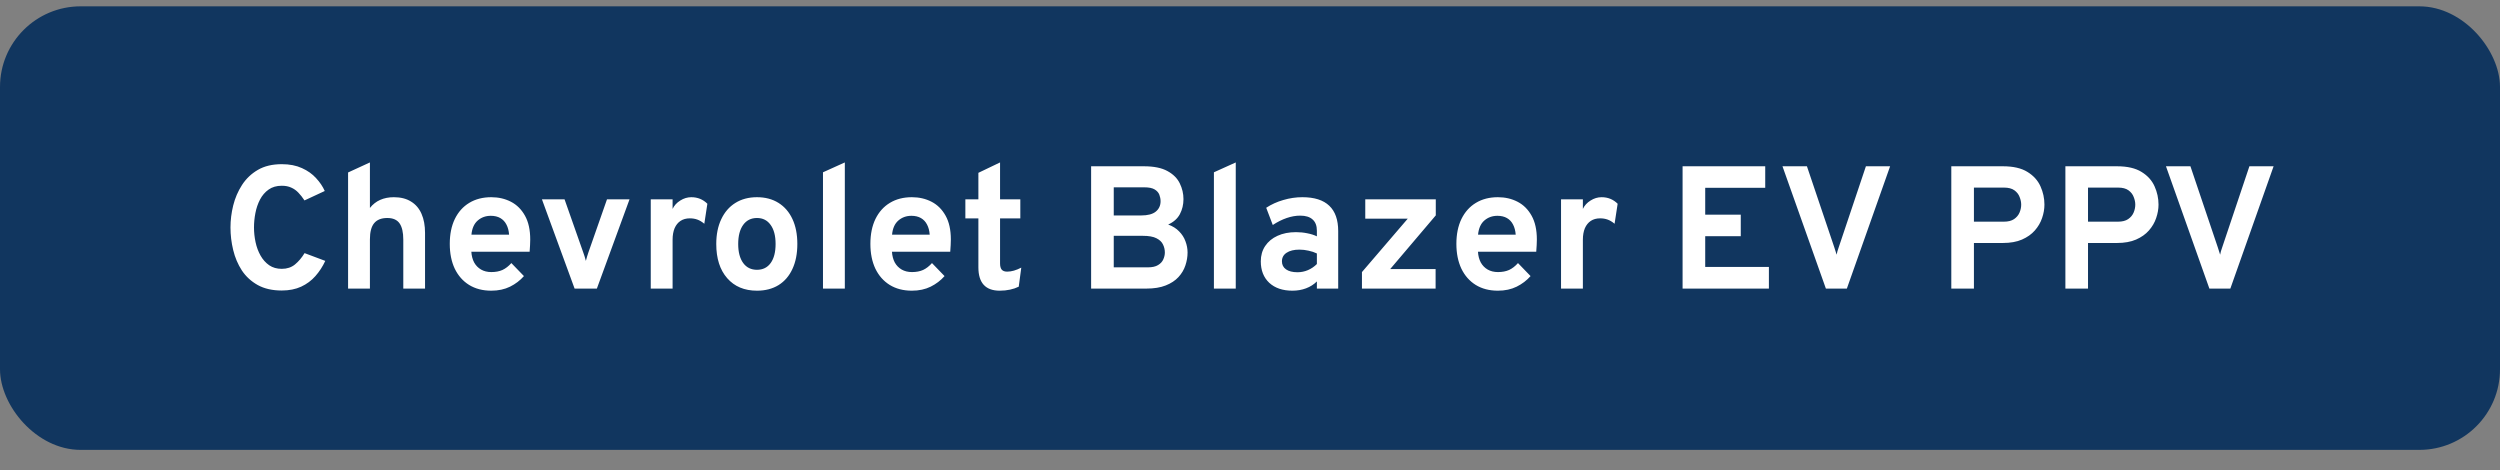
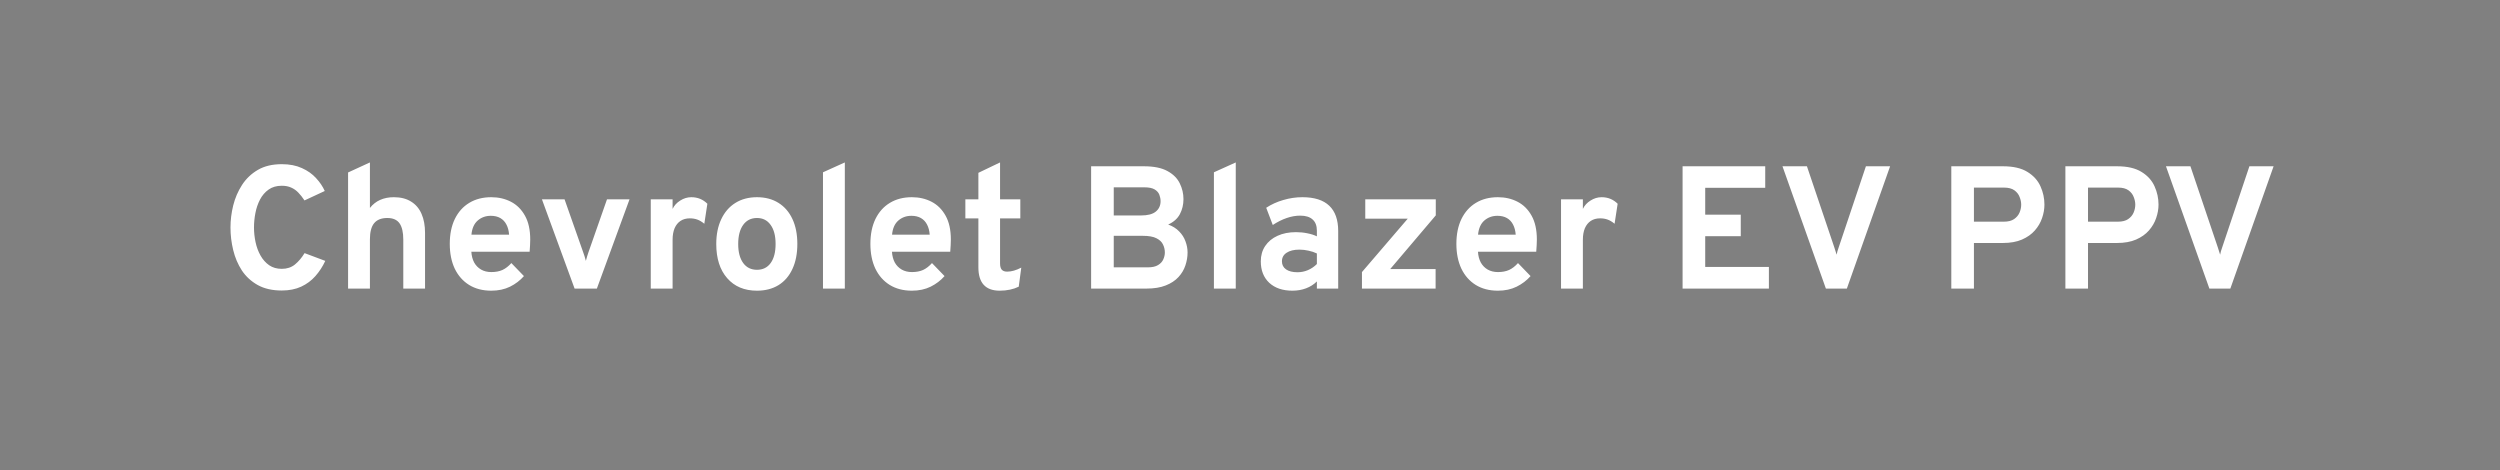
<svg xmlns="http://www.w3.org/2000/svg" width="186" height="35" viewBox="0 0 186 35" fill="none">
  <rect x="0" y="0" width="186" height="35" fill="#808080" stroke="none" />
-   <rect y="0.471" width="186" height="33" rx="6" fill="#11365F" />
  <path d="M20.964 21.614C20.257 21.614 19.659 21.477 19.17 21.204C18.684 20.931 18.292 20.569 17.993 20.119C17.698 19.664 17.484 19.159 17.35 18.604C17.215 18.049 17.148 17.488 17.148 16.921C17.148 16.383 17.215 15.839 17.35 15.289C17.488 14.735 17.707 14.225 18.006 13.762C18.309 13.294 18.704 12.919 19.189 12.637C19.674 12.355 20.266 12.215 20.964 12.215C21.54 12.215 22.041 12.312 22.465 12.507C22.89 12.698 23.241 12.947 23.518 13.255C23.8 13.558 24.014 13.877 24.162 14.21L22.654 14.912C22.506 14.687 22.355 14.494 22.199 14.334C22.043 14.169 21.865 14.043 21.666 13.957C21.471 13.866 21.237 13.82 20.964 13.82C20.574 13.82 20.247 13.915 19.982 14.106C19.718 14.293 19.506 14.54 19.345 14.847C19.185 15.155 19.07 15.491 19.001 15.855C18.931 16.219 18.897 16.574 18.897 16.921C18.897 17.289 18.936 17.655 19.014 18.019C19.092 18.383 19.215 18.715 19.384 19.014C19.553 19.313 19.768 19.553 20.028 19.735C20.288 19.913 20.6 20.002 20.964 20.002C21.354 20.002 21.681 19.893 21.945 19.677C22.214 19.456 22.452 19.174 22.66 18.832L24.201 19.41C24.006 19.831 23.761 20.207 23.466 20.541C23.172 20.875 22.818 21.137 22.407 21.328C21.995 21.518 21.514 21.614 20.964 21.614ZM25.897 21.471V12.832L27.522 12.085V15.471C27.734 15.203 27.988 15.003 28.282 14.873C28.581 14.739 28.922 14.672 29.303 14.672C29.814 14.672 30.241 14.78 30.583 14.997C30.93 15.209 31.19 15.514 31.363 15.913C31.537 16.308 31.623 16.78 31.623 17.33V21.471H30.005V17.831C30.005 17.285 29.912 16.88 29.725 16.615C29.539 16.351 29.236 16.219 28.815 16.219C28.373 16.219 28.046 16.349 27.834 16.609C27.626 16.864 27.522 17.263 27.522 17.805V21.471H25.897ZM36.55 21.627C35.913 21.627 35.363 21.484 34.899 21.198C34.44 20.912 34.085 20.509 33.833 19.989C33.586 19.464 33.463 18.849 33.463 18.143C33.463 17.428 33.588 16.81 33.84 16.29C34.095 15.77 34.453 15.371 34.912 15.094C35.376 14.812 35.922 14.672 36.55 14.672C37.088 14.672 37.575 14.784 38.013 15.01C38.45 15.235 38.799 15.582 39.059 16.05C39.319 16.513 39.449 17.105 39.449 17.824C39.449 17.937 39.445 18.076 39.436 18.24C39.432 18.401 39.421 18.563 39.404 18.728H35.068C35.086 19.031 35.155 19.297 35.276 19.527C35.402 19.753 35.573 19.928 35.79 20.054C36.006 20.179 36.262 20.242 36.557 20.242C36.873 20.242 37.148 20.19 37.382 20.086C37.616 19.978 37.837 19.807 38.045 19.573L38.981 20.541C38.695 20.866 38.351 21.128 37.948 21.328C37.545 21.527 37.079 21.627 36.55 21.627ZM35.075 17.46H37.876C37.855 17.17 37.79 16.921 37.681 16.713C37.573 16.5 37.421 16.338 37.226 16.225C37.031 16.113 36.795 16.056 36.518 16.056C36.136 16.056 35.811 16.173 35.543 16.407C35.274 16.641 35.118 16.992 35.075 17.46ZM42.75 21.471L40.319 14.828H42.002L43.393 18.78C43.432 18.875 43.467 18.977 43.497 19.085C43.528 19.194 43.558 19.302 43.588 19.41C43.619 19.302 43.649 19.194 43.679 19.085C43.714 18.977 43.746 18.875 43.777 18.78L45.161 14.828H46.838L44.407 21.471H42.75ZM48.416 21.471V14.828H50.041V15.543C50.162 15.287 50.353 15.079 50.613 14.919C50.873 14.754 51.146 14.672 51.432 14.672C51.904 14.672 52.303 14.834 52.628 15.159L52.401 16.648C52.223 16.5 52.05 16.396 51.88 16.336C51.712 16.275 51.525 16.245 51.322 16.245C51.053 16.245 50.823 16.308 50.633 16.433C50.442 16.559 50.294 16.741 50.191 16.979C50.091 17.218 50.041 17.503 50.041 17.837V21.471H48.416ZM56.319 21.627C55.383 21.627 54.645 21.317 54.103 20.697C53.561 20.078 53.29 19.23 53.29 18.156C53.29 17.445 53.414 16.83 53.661 16.31C53.908 15.785 54.257 15.382 54.707 15.101C55.162 14.815 55.7 14.672 56.319 14.672C56.935 14.672 57.468 14.812 57.918 15.094C58.369 15.376 58.716 15.777 58.958 16.297C59.201 16.817 59.322 17.434 59.322 18.149C59.322 18.869 59.201 19.488 58.958 20.008C58.72 20.528 58.376 20.929 57.925 21.211C57.474 21.488 56.939 21.627 56.319 21.627ZM56.319 20.073C56.757 20.073 57.097 19.904 57.34 19.566C57.583 19.228 57.704 18.756 57.704 18.149C57.704 17.543 57.58 17.07 57.333 16.732C57.091 16.39 56.753 16.219 56.319 16.219C55.882 16.219 55.539 16.39 55.292 16.732C55.045 17.075 54.922 17.549 54.922 18.156C54.922 18.754 55.045 19.224 55.292 19.566C55.539 19.904 55.882 20.073 56.319 20.073ZM61.23 21.471V12.819L62.855 12.085V21.471H61.23ZM67.844 21.627C67.207 21.627 66.657 21.484 66.193 21.198C65.734 20.912 65.379 20.509 65.127 19.989C64.88 19.464 64.757 18.849 64.757 18.143C64.757 17.428 64.883 16.81 65.134 16.29C65.39 15.77 65.747 15.371 66.206 15.094C66.67 14.812 67.216 14.672 67.844 14.672C68.382 14.672 68.869 14.784 69.307 15.01C69.745 15.235 70.093 15.582 70.353 16.05C70.613 16.513 70.743 17.105 70.743 17.824C70.743 17.937 70.739 18.076 70.73 18.24C70.726 18.401 70.715 18.563 70.698 18.728H66.362C66.38 19.031 66.449 19.297 66.57 19.527C66.696 19.753 66.867 19.928 67.084 20.054C67.301 20.179 67.556 20.242 67.851 20.242C68.167 20.242 68.442 20.19 68.676 20.086C68.91 19.978 69.131 19.807 69.339 19.573L70.275 20.541C69.989 20.866 69.645 21.128 69.242 21.328C68.839 21.527 68.373 21.627 67.844 21.627ZM66.369 17.46H69.17C69.149 17.17 69.084 16.921 68.975 16.713C68.867 16.5 68.715 16.338 68.52 16.225C68.325 16.113 68.089 16.056 67.812 16.056C67.431 16.056 67.106 16.173 66.837 16.407C66.568 16.641 66.412 16.992 66.369 17.46ZM74.378 21.627C73.849 21.627 73.453 21.482 73.188 21.191C72.924 20.901 72.792 20.468 72.792 19.891V16.251H71.823V14.828H72.792V12.858L74.404 12.085V14.828H75.912V16.251H74.404V19.599C74.404 19.807 74.445 19.96 74.527 20.06C74.614 20.16 74.748 20.21 74.93 20.21C75.251 20.21 75.602 20.11 75.983 19.911L75.795 21.328C75.595 21.427 75.379 21.501 75.145 21.549C74.911 21.601 74.655 21.627 74.378 21.627ZM81.179 21.471V12.371H85.105C85.846 12.371 86.431 12.49 86.86 12.728C87.289 12.962 87.595 13.268 87.777 13.645C87.959 14.017 88.05 14.407 88.05 14.815C88.05 15.222 87.961 15.595 87.783 15.933C87.606 16.266 87.315 16.524 86.912 16.706C87.242 16.823 87.512 16.992 87.725 17.213C87.941 17.43 88.1 17.677 88.199 17.954C88.303 18.227 88.355 18.505 88.355 18.786C88.355 19.107 88.301 19.427 88.193 19.748C88.089 20.064 87.918 20.353 87.679 20.613C87.441 20.873 87.125 21.081 86.73 21.237C86.34 21.393 85.859 21.471 85.287 21.471H81.179ZM82.863 19.891H85.398C85.723 19.891 85.976 19.835 86.158 19.722C86.345 19.61 86.475 19.469 86.548 19.3C86.626 19.126 86.665 18.955 86.665 18.786C86.665 18.578 86.62 18.381 86.529 18.195C86.442 18.004 86.28 17.848 86.041 17.727C85.807 17.605 85.467 17.545 85.021 17.545H82.863V19.891ZM82.863 16.03H84.897C85.391 16.03 85.755 15.935 85.989 15.744C86.228 15.549 86.347 15.291 86.347 14.971C86.347 14.806 86.316 14.646 86.256 14.49C86.195 14.329 86.078 14.197 85.905 14.093C85.731 13.989 85.476 13.937 85.138 13.937H82.863V16.03ZM90.315 21.471V12.819L91.94 12.085V21.471H90.315ZM96.156 21.627C95.432 21.627 94.858 21.432 94.433 21.042C94.013 20.647 93.803 20.114 93.803 19.443C93.803 19.009 93.911 18.63 94.128 18.305C94.349 17.976 94.654 17.722 95.044 17.545C95.439 17.363 95.898 17.272 96.422 17.272C96.713 17.272 96.992 17.3 97.261 17.356C97.534 17.408 97.772 17.484 97.976 17.584V17.168C97.976 16.795 97.87 16.515 97.657 16.329C97.45 16.139 97.142 16.043 96.734 16.043C96.409 16.043 96.076 16.102 95.734 16.219C95.391 16.336 95.044 16.509 94.694 16.739L94.206 15.458C94.587 15.207 95.012 15.014 95.48 14.88C95.948 14.741 96.42 14.672 96.897 14.672C97.79 14.672 98.457 14.884 98.899 15.309C99.341 15.729 99.562 16.357 99.562 17.194V21.471H97.976V20.938C97.751 21.163 97.482 21.334 97.17 21.451C96.862 21.568 96.524 21.627 96.156 21.627ZM96.533 20.255C96.802 20.255 97.059 20.203 97.306 20.099C97.558 19.991 97.781 19.839 97.976 19.644V18.858C97.79 18.767 97.582 18.697 97.352 18.65C97.127 18.598 96.901 18.572 96.676 18.572C96.273 18.572 95.954 18.65 95.721 18.806C95.491 18.957 95.376 19.17 95.376 19.443C95.376 19.698 95.478 19.898 95.681 20.041C95.885 20.184 96.169 20.255 96.533 20.255ZM101.329 21.471V20.242L104.735 16.271H101.576V14.828H106.822V16.024L103.429 20.021H106.809V21.471H101.329ZM111.443 21.627C110.806 21.627 110.256 21.484 109.792 21.198C109.333 20.912 108.977 20.509 108.726 19.989C108.479 19.464 108.355 18.849 108.355 18.143C108.355 17.428 108.481 16.81 108.732 16.29C108.988 15.77 109.346 15.371 109.805 15.094C110.269 14.812 110.815 14.672 111.443 14.672C111.98 14.672 112.468 14.784 112.905 15.01C113.343 15.235 113.692 15.582 113.952 16.05C114.212 16.513 114.342 17.105 114.342 17.824C114.342 17.937 114.338 18.076 114.329 18.24C114.325 18.401 114.314 18.563 114.296 18.728H109.961C109.978 19.031 110.048 19.297 110.169 19.527C110.295 19.753 110.466 19.928 110.682 20.054C110.899 20.179 111.155 20.242 111.449 20.242C111.766 20.242 112.041 20.19 112.275 20.086C112.509 19.978 112.73 19.807 112.938 19.573L113.874 20.541C113.588 20.866 113.243 21.128 112.84 21.328C112.437 21.527 111.972 21.627 111.443 21.627ZM109.967 17.46H112.769C112.747 17.17 112.682 16.921 112.574 16.713C112.466 16.5 112.314 16.338 112.119 16.225C111.924 16.113 111.688 16.056 111.41 16.056C111.029 16.056 110.704 16.173 110.435 16.407C110.167 16.641 110.011 16.992 109.967 17.46ZM116.141 21.471V14.828H117.766V15.543C117.887 15.287 118.078 15.079 118.338 14.919C118.598 14.754 118.871 14.672 119.157 14.672C119.629 14.672 120.028 14.834 120.353 15.159L120.125 16.648C119.948 16.5 119.774 16.396 119.605 16.336C119.436 16.275 119.25 16.245 119.046 16.245C118.778 16.245 118.548 16.308 118.357 16.433C118.167 16.559 118.019 16.741 117.915 16.979C117.816 17.218 117.766 17.503 117.766 17.837V21.471H116.141ZM125.184 21.471V12.371H131.333V13.97H126.868V15.972H129.513V17.571H126.868V19.859H131.606V21.471H125.184ZM135.846 21.471L132.616 12.371H134.436L136.47 18.396C136.501 18.487 136.531 18.582 136.561 18.682C136.596 18.777 136.624 18.866 136.646 18.949C136.659 18.875 136.678 18.791 136.704 18.695C136.735 18.596 136.767 18.496 136.802 18.396L138.823 12.371H140.624L137.406 21.471H135.846ZM145.177 21.471V12.371H149.018C149.785 12.371 150.394 12.511 150.845 12.793C151.295 13.07 151.618 13.428 151.813 13.866C152.008 14.299 152.106 14.752 152.106 15.224C152.106 15.553 152.047 15.887 151.93 16.225C151.818 16.559 151.638 16.866 151.391 17.148C151.148 17.425 150.83 17.651 150.435 17.824C150.045 17.993 149.573 18.078 149.018 18.078H146.86V21.471H145.177ZM146.86 16.492H149.096C149.408 16.492 149.657 16.429 149.844 16.303C150.034 16.173 150.171 16.011 150.253 15.816C150.336 15.621 150.377 15.424 150.377 15.224C150.377 15.042 150.338 14.854 150.26 14.659C150.186 14.459 150.056 14.293 149.87 14.158C149.683 14.024 149.426 13.957 149.096 13.957H146.86V16.492ZM153.665 21.471V12.371H157.506C158.273 12.371 158.882 12.511 159.333 12.793C159.784 13.07 160.106 13.428 160.301 13.866C160.496 14.299 160.594 14.752 160.594 15.224C160.594 15.553 160.535 15.887 160.418 16.225C160.306 16.559 160.126 16.866 159.879 17.148C159.636 17.425 159.318 17.651 158.923 17.824C158.533 17.993 158.061 18.078 157.506 18.078H155.348V21.471H153.665ZM155.348 16.492H157.584C157.896 16.492 158.146 16.429 158.332 16.303C158.523 16.173 158.659 16.011 158.741 15.816C158.824 15.621 158.865 15.424 158.865 15.224C158.865 15.042 158.826 14.854 158.748 14.659C158.674 14.459 158.544 14.293 158.358 14.158C158.172 14.024 157.914 13.957 157.584 13.957H155.348V16.492ZM164.378 21.471L161.148 12.371H162.968L165.002 18.396C165.032 18.487 165.063 18.582 165.093 18.682C165.128 18.777 165.156 18.866 165.178 18.949C165.191 18.875 165.21 18.791 165.236 18.695C165.266 18.596 165.299 18.496 165.334 18.396L167.355 12.371H169.156L165.938 21.471H164.378Z" fill="white" />
</svg>